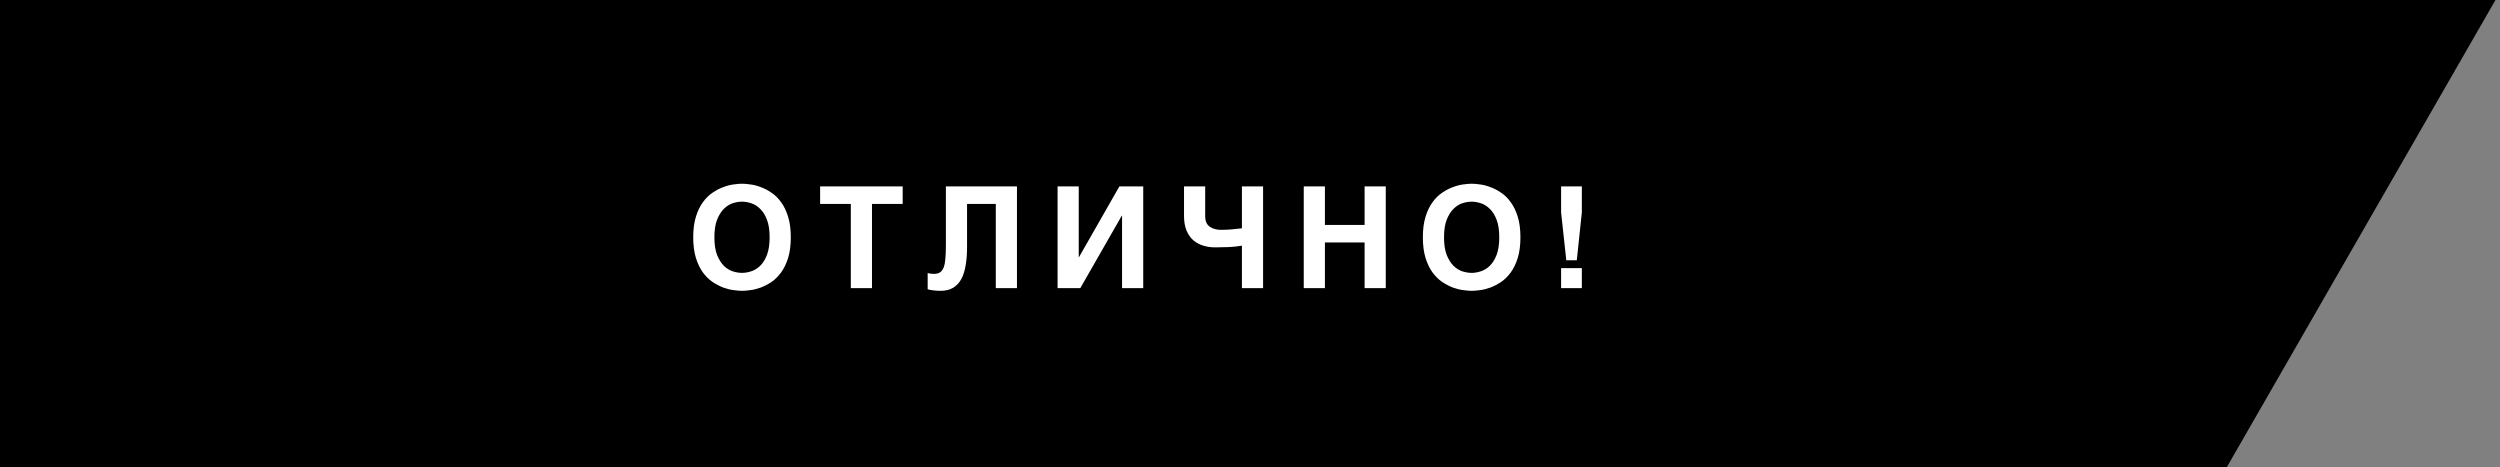
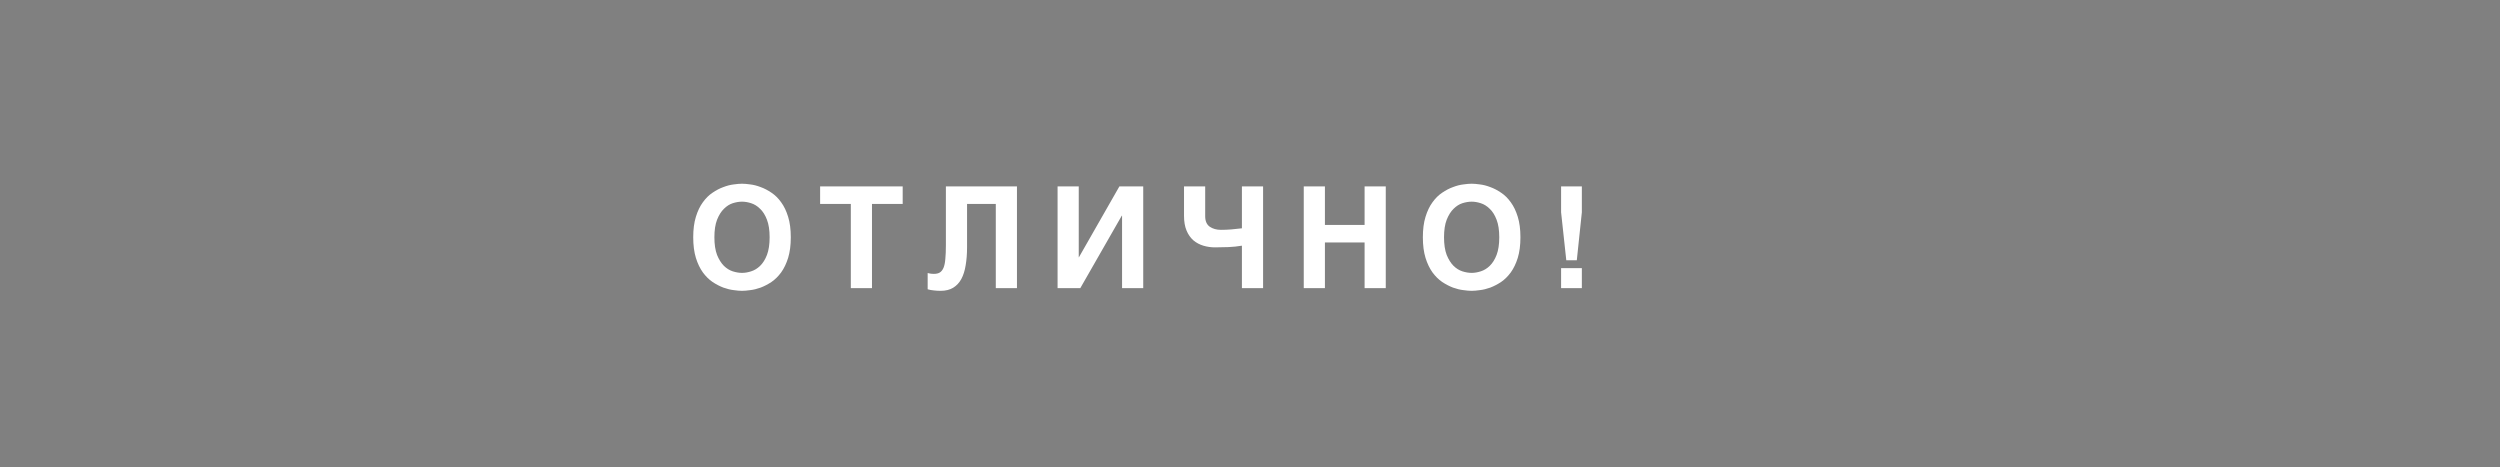
<svg xmlns="http://www.w3.org/2000/svg" width="321" height="60" viewBox="0 0 321 60" fill="none">
  <rect x="0" y="0" width="321" height="60" fill="#808080" stroke="none" />
-   <path fill-rule="evenodd" clip-rule="evenodd" d="M320.418 0H0V60H285.913L320.418 0Z" fill="black" />
  <path d="M89.01 30.466C89.01 29.446 89.124 28.57 89.352 27.838C89.58 27.094 89.88 26.47 90.252 25.966C90.624 25.45 91.038 25.042 91.494 24.742C91.95 24.43 92.412 24.19 92.88 24.022C93.348 23.842 93.792 23.728 94.212 23.68C94.632 23.62 94.986 23.59 95.274 23.59C95.562 23.59 95.916 23.62 96.336 23.68C96.756 23.728 97.2 23.842 97.668 24.022C98.136 24.19 98.598 24.43 99.054 24.742C99.51 25.042 99.924 25.45 100.296 25.966C100.668 26.47 100.968 27.094 101.196 27.838C101.424 28.57 101.538 29.446 101.538 30.466C101.538 31.486 101.424 32.368 101.196 33.112C100.968 33.844 100.668 34.468 100.296 34.984C99.924 35.488 99.51 35.896 99.054 36.208C98.598 36.508 98.136 36.748 97.668 36.928C97.2 37.096 96.756 37.204 96.336 37.252C95.916 37.312 95.562 37.342 95.274 37.342C94.986 37.342 94.632 37.312 94.212 37.252C93.792 37.204 93.348 37.096 92.88 36.928C92.412 36.748 91.95 36.508 91.494 36.208C91.038 35.896 90.624 35.488 90.252 34.984C89.88 34.468 89.58 33.844 89.352 33.112C89.124 32.368 89.01 31.486 89.01 30.466ZM91.728 30.466C91.728 31.378 91.842 32.134 92.07 32.734C92.31 33.322 92.604 33.79 92.952 34.138C93.3 34.474 93.678 34.708 94.086 34.84C94.506 34.972 94.902 35.038 95.274 35.038C95.646 35.038 96.036 34.972 96.444 34.84C96.864 34.708 97.248 34.474 97.596 34.138C97.956 33.79 98.25 33.322 98.478 32.734C98.706 32.134 98.82 31.378 98.82 30.466C98.82 29.554 98.706 28.804 98.478 28.216C98.25 27.616 97.956 27.148 97.596 26.812C97.248 26.464 96.864 26.224 96.444 26.092C96.036 25.96 95.646 25.894 95.274 25.894C94.902 25.894 94.506 25.96 94.086 26.092C93.678 26.224 93.3 26.464 92.952 26.812C92.604 27.148 92.31 27.616 92.07 28.216C91.842 28.804 91.728 29.554 91.728 30.466ZM111.963 37H109.245V26.182H105.303V23.932H115.905V26.182H111.963V37ZM130.578 23.932V37H127.86V26.182H124.17V31.762C124.17 32.602 124.11 33.37 123.99 34.066C123.882 34.75 123.696 35.338 123.432 35.83C123.168 36.31 122.82 36.682 122.388 36.946C121.956 37.21 121.416 37.342 120.768 37.342C120.456 37.342 120.162 37.324 119.886 37.288C119.61 37.264 119.352 37.216 119.112 37.144V35.056C119.196 35.08 119.304 35.104 119.436 35.128C119.58 35.152 119.742 35.164 119.922 35.164C120.234 35.164 120.486 35.104 120.678 34.984C120.87 34.864 121.026 34.666 121.146 34.39C121.266 34.102 121.344 33.724 121.38 33.256C121.428 32.776 121.452 32.182 121.452 31.474V23.932H130.578ZM138.511 33.04H138.529L143.731 23.932H146.791V37H144.073V27.694H144.037L138.709 37H135.793V23.932H138.511V33.04ZM154.746 23.932V27.766C154.746 28.39 154.944 28.84 155.34 29.116C155.736 29.38 156.21 29.512 156.762 29.512C157.206 29.512 157.65 29.494 158.094 29.458C158.55 29.422 159.006 29.374 159.462 29.314V23.932H162.18V37H159.462V31.546C158.886 31.642 158.316 31.702 157.752 31.726C157.188 31.75 156.612 31.762 156.024 31.762C155.496 31.762 154.992 31.69 154.512 31.546C154.032 31.402 153.606 31.174 153.234 30.862C152.862 30.538 152.568 30.118 152.352 29.602C152.136 29.086 152.028 28.456 152.028 27.712V23.932H154.746ZM170.12 28.882H175.214V23.932H177.932V37H175.214V31.132H170.12V37H167.402V23.932H170.12V28.882ZM182.695 30.466C182.695 29.446 182.809 28.57 183.037 27.838C183.265 27.094 183.565 26.47 183.937 25.966C184.309 25.45 184.723 25.042 185.179 24.742C185.635 24.43 186.097 24.19 186.565 24.022C187.033 23.842 187.477 23.728 187.897 23.68C188.317 23.62 188.671 23.59 188.959 23.59C189.247 23.59 189.601 23.62 190.021 23.68C190.441 23.728 190.885 23.842 191.353 24.022C191.821 24.19 192.283 24.43 192.739 24.742C193.195 25.042 193.609 25.45 193.981 25.966C194.353 26.47 194.653 27.094 194.881 27.838C195.109 28.57 195.223 29.446 195.223 30.466C195.223 31.486 195.109 32.368 194.881 33.112C194.653 33.844 194.353 34.468 193.981 34.984C193.609 35.488 193.195 35.896 192.739 36.208C192.283 36.508 191.821 36.748 191.353 36.928C190.885 37.096 190.441 37.204 190.021 37.252C189.601 37.312 189.247 37.342 188.959 37.342C188.671 37.342 188.317 37.312 187.897 37.252C187.477 37.204 187.033 37.096 186.565 36.928C186.097 36.748 185.635 36.508 185.179 36.208C184.723 35.896 184.309 35.488 183.937 34.984C183.565 34.468 183.265 33.844 183.037 33.112C182.809 32.368 182.695 31.486 182.695 30.466ZM185.413 30.466C185.413 31.378 185.527 32.134 185.755 32.734C185.995 33.322 186.289 33.79 186.637 34.138C186.985 34.474 187.363 34.708 187.771 34.84C188.191 34.972 188.587 35.038 188.959 35.038C189.331 35.038 189.721 34.972 190.129 34.84C190.549 34.708 190.933 34.474 191.281 34.138C191.641 33.79 191.935 33.322 192.163 32.734C192.391 32.134 192.505 31.378 192.505 30.466C192.505 29.554 192.391 28.804 192.163 28.216C191.935 27.616 191.641 27.148 191.281 26.812C190.933 26.464 190.549 26.224 190.129 26.092C189.721 25.96 189.331 25.894 188.959 25.894C188.587 25.894 188.191 25.96 187.771 26.092C187.363 26.224 186.985 26.464 186.637 26.812C186.289 27.148 185.995 27.616 185.755 28.216C185.527 28.804 185.413 29.554 185.413 30.466ZM203.109 37H200.445V34.426H203.109V37ZM203.109 23.932V27.262L202.461 33.418H201.111L200.445 27.262V23.932H203.109Z" fill="white" />
</svg>